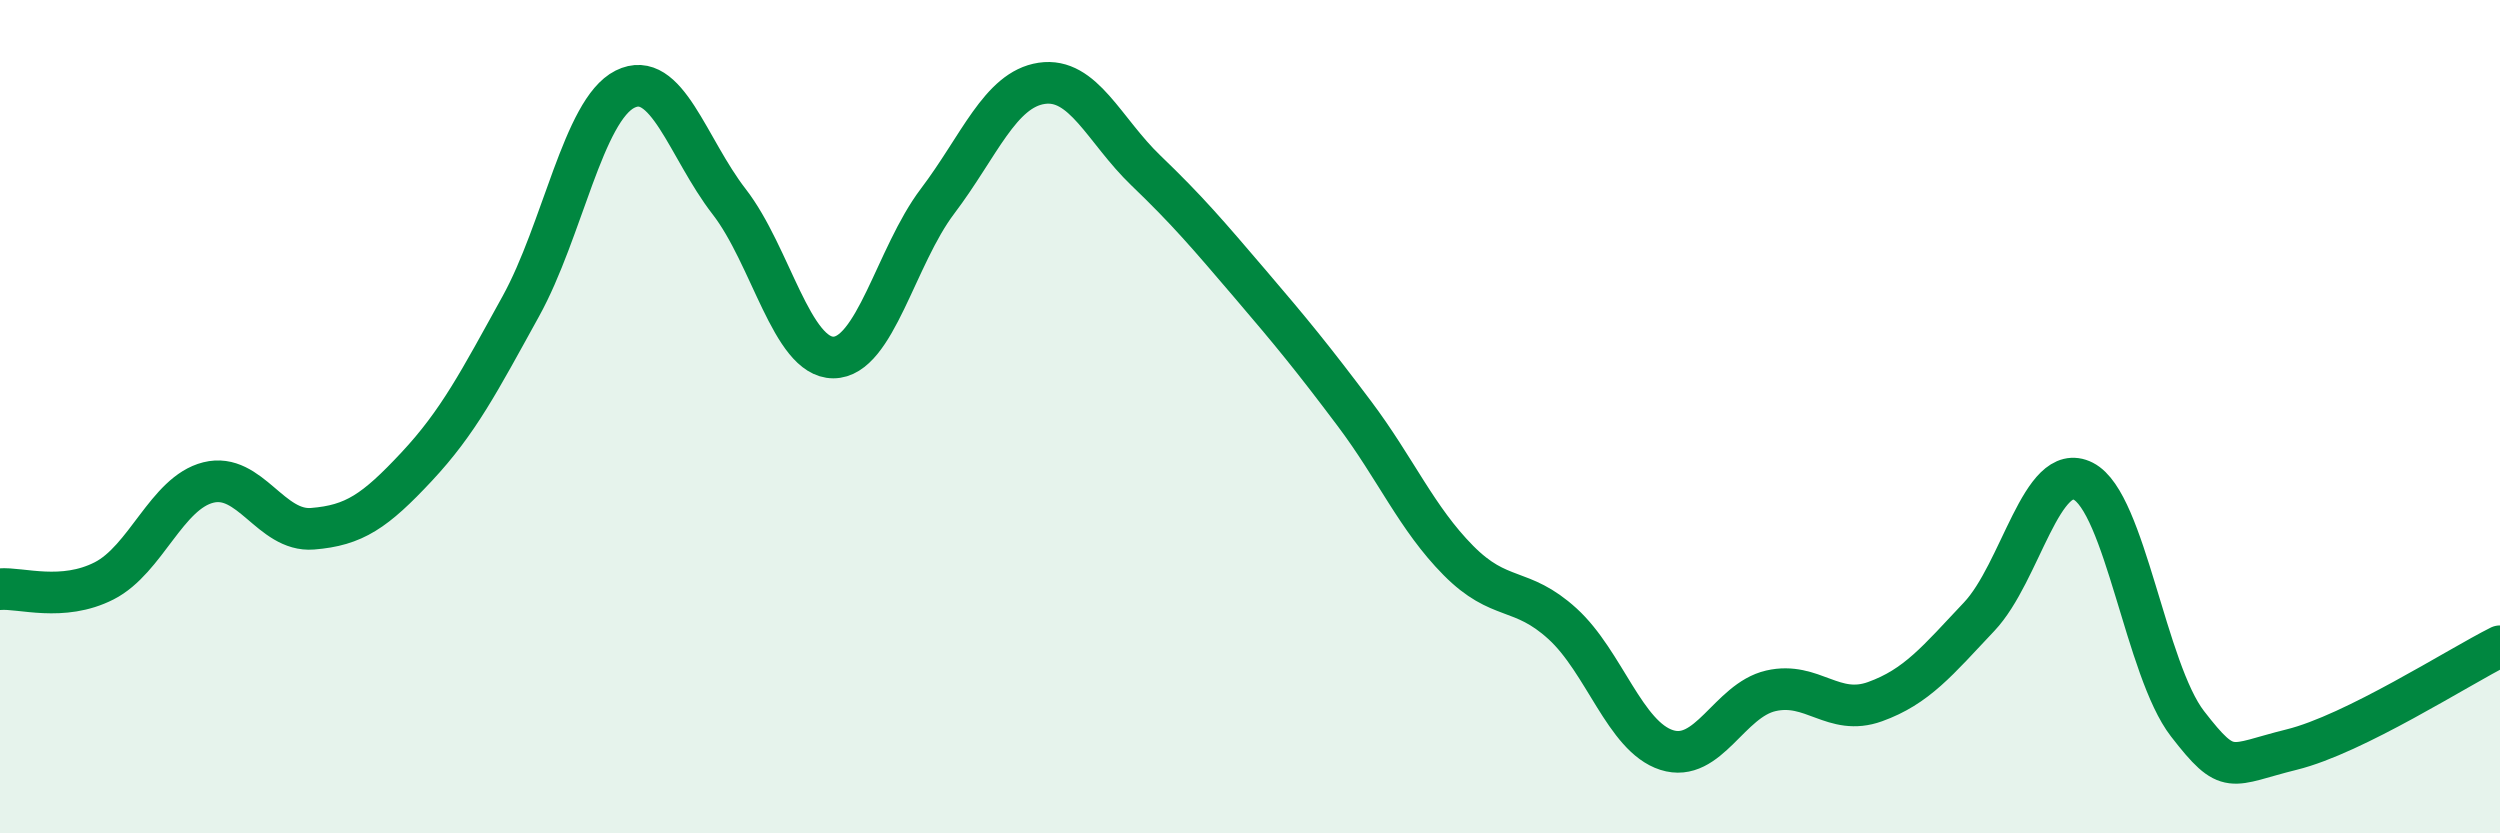
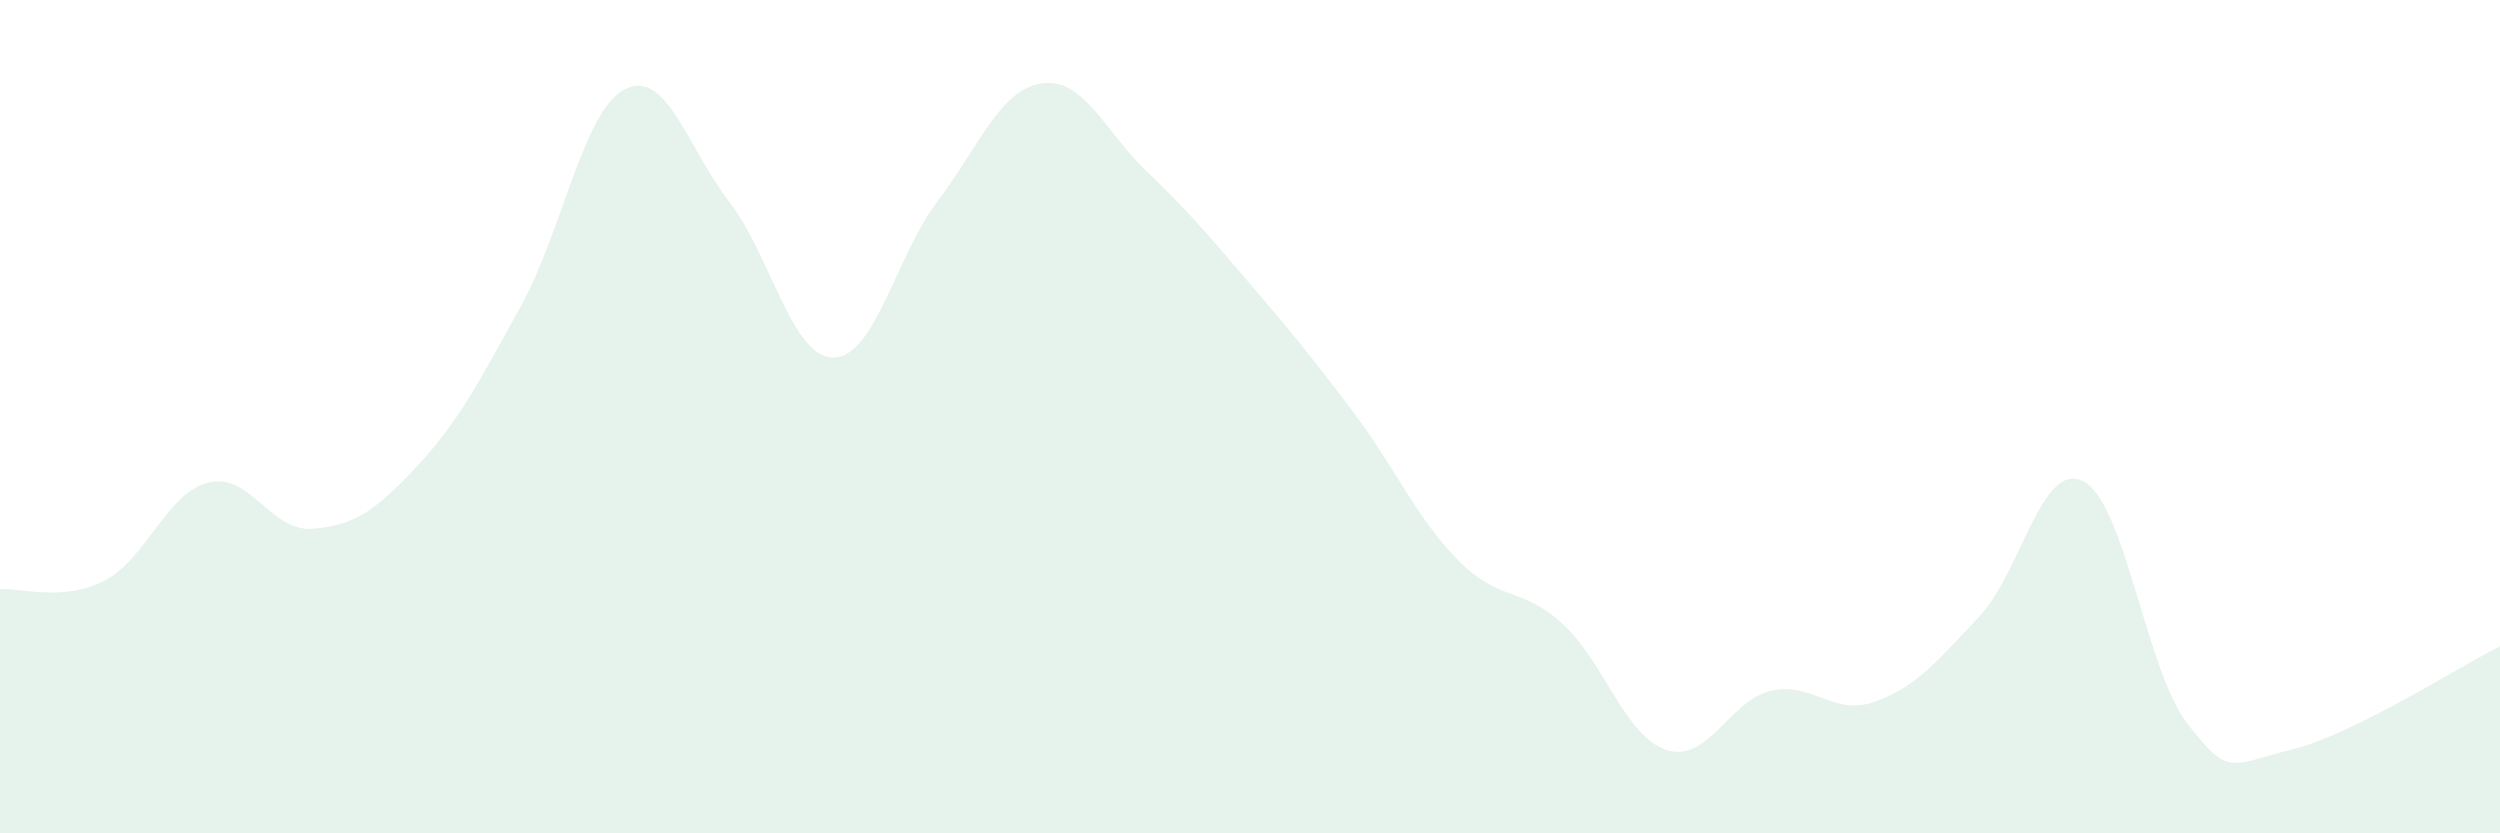
<svg xmlns="http://www.w3.org/2000/svg" width="60" height="20" viewBox="0 0 60 20">
  <path d="M 0,14.14 C 0.5,14.1 1.5,14.45 2.5,13.94 C 3.5,13.43 4,11.83 5,11.58 C 6,11.33 6.5,12.77 7.5,12.69 C 8.5,12.61 9,12.27 10,11.2 C 11,10.13 11.5,9.16 12.5,7.35 C 13.5,5.54 14,2.64 15,2.14 C 16,1.64 16.5,3.55 17.5,4.84 C 18.5,6.13 19,8.58 20,8.58 C 21,8.58 21.5,6.15 22.5,4.83 C 23.5,3.51 24,2.15 25,2 C 26,1.85 26.5,3.13 27.5,4.09 C 28.5,5.05 29,5.64 30,6.81 C 31,7.98 31.5,8.59 32.5,9.92 C 33.5,11.25 34,12.44 35,13.45 C 36,14.46 36.5,14.06 37.5,14.97 C 38.5,15.88 39,17.68 40,18 C 41,18.32 41.5,16.81 42.5,16.58 C 43.5,16.35 44,17.2 45,16.84 C 46,16.48 46.5,15.86 47.5,14.8 C 48.5,13.74 49,11.04 50,11.55 C 51,12.06 51.5,16.08 52.5,17.37 C 53.5,18.66 53.5,18.36 55,17.99 C 56.5,17.62 59,16.01 60,15.51L60 20L0 20Z" fill="#008740" opacity="0.1" stroke-linecap="round" stroke-linejoin="round" />
-   <path d="M 0,14.14 C 0.5,14.1 1.5,14.45 2.5,13.94 C 3.5,13.43 4,11.83 5,11.58 C 6,11.33 6.5,12.77 7.5,12.69 C 8.5,12.61 9,12.27 10,11.2 C 11,10.13 11.5,9.16 12.5,7.35 C 13.5,5.54 14,2.64 15,2.14 C 16,1.64 16.5,3.55 17.5,4.84 C 18.5,6.13 19,8.58 20,8.58 C 21,8.58 21.5,6.15 22.5,4.83 C 23.5,3.51 24,2.15 25,2 C 26,1.85 26.5,3.13 27.5,4.09 C 28.5,5.05 29,5.64 30,6.81 C 31,7.98 31.5,8.59 32.5,9.92 C 33.5,11.25 34,12.44 35,13.45 C 36,14.46 36.5,14.06 37.5,14.97 C 38.5,15.88 39,17.68 40,18 C 41,18.32 41.5,16.81 42.5,16.58 C 43.5,16.35 44,17.2 45,16.84 C 46,16.48 46.5,15.86 47.5,14.8 C 48.5,13.74 49,11.04 50,11.55 C 51,12.06 51.5,16.08 52.5,17.37 C 53.5,18.66 53.5,18.36 55,17.99 C 56.5,17.62 59,16.01 60,15.51" stroke="#008740" stroke-width="1" fill="none" stroke-linecap="round" stroke-linejoin="round" />
</svg>